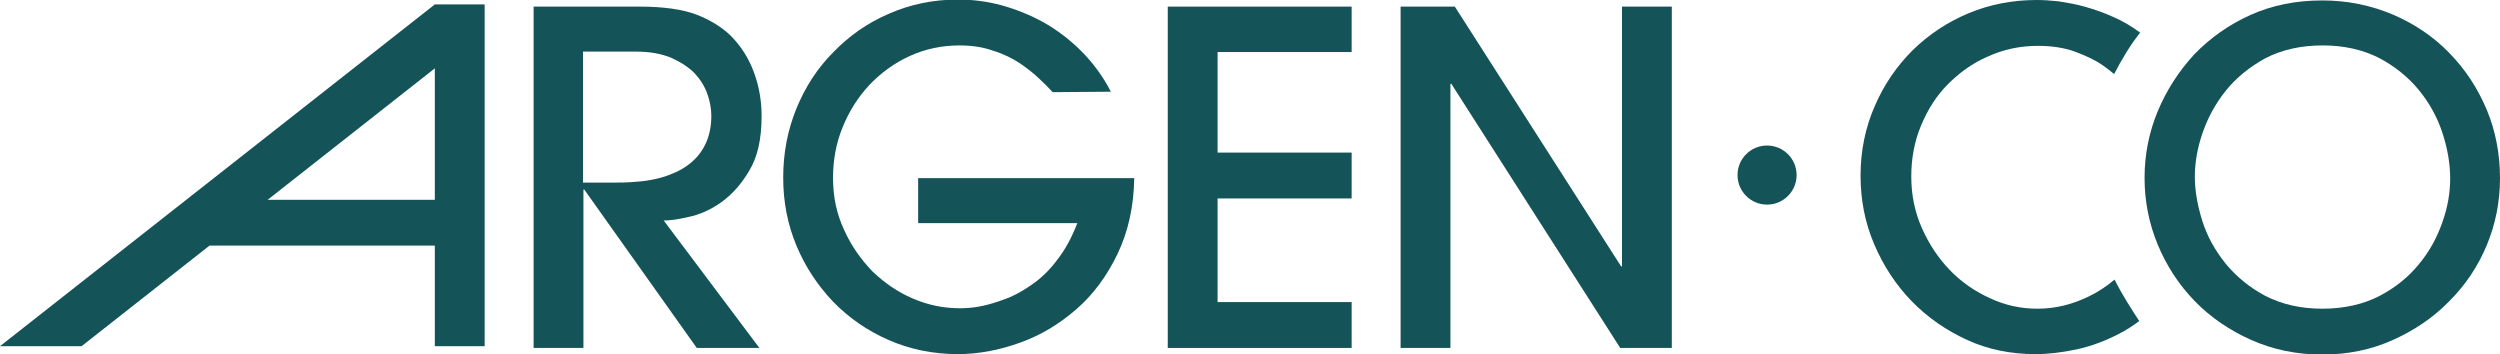
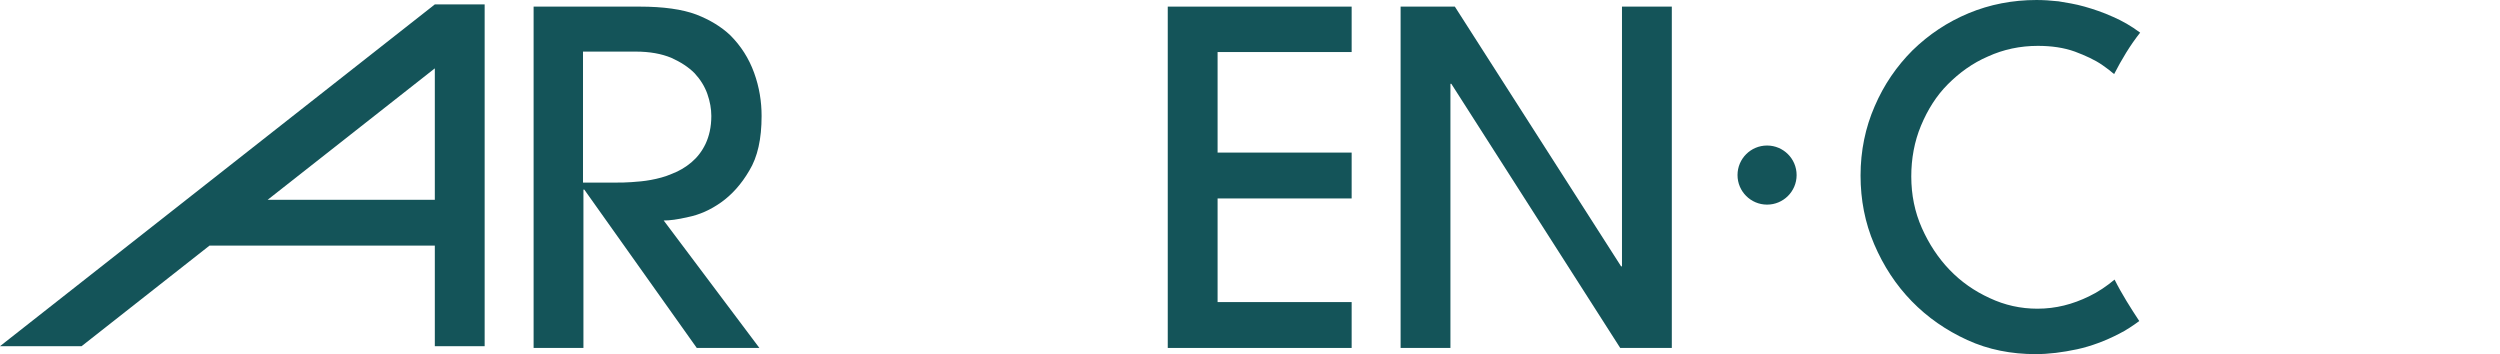
<svg xmlns="http://www.w3.org/2000/svg" version="1.1" id="Layer_1" x="0px" y="0px" viewBox="0 0 566.9 80.3" style="enable-background:new 0 0 566.9 80.3;" xml:space="preserve">
  <style type="text/css">
	.st0{fill:#145459;}
</style>
  <g>
    <path class="st0" d="M132.3,41.4h7.7c0.8,0,1.8,0,3.2-0.1s2.8-0.2,4.4-0.5c1.6-0.3,3.2-0.7,4.8-1.4c1.6-0.6,3.1-1.5,4.4-2.6   c1.3-1.1,2.4-2.5,3.2-4.2s1.3-3.8,1.3-6.3c0-1.6-0.3-3.3-0.9-5c-0.6-1.7-1.6-3.3-2.9-4.7c-1.4-1.4-3.1-2.5-5.3-3.5   c-2.2-0.9-4.8-1.4-8.1-1.4h-11.9v29.7H132.3z M158,78.9L132.5,43h-0.2v35.9H121V1.5h24c5.4,0,9.7,0.6,12.9,1.8   c3.1,1.2,5.7,2.8,7.7,4.7c2.4,2.4,4.2,5.2,5.4,8.5s1.7,6.6,1.7,9.8c0,5.2-0.9,9.3-2.8,12.4c-1.8,3.1-4,5.5-6.4,7.2   s-4.9,2.8-7.4,3.3c-2.5,0.6-4.3,0.8-5.6,0.8l21.7,28.9C172.2,78.9,158,78.9,158,78.9z" />
-     <path class="st0" d="M238.7,20.9c-0.8-0.9-1.9-2-3.1-3.1c-1.2-1.2-2.7-2.3-4.4-3.5c-1.7-1.1-3.7-2.1-6-2.8   c-2.2-0.8-4.8-1.2-7.6-1.2c-4,0-7.8,0.8-11.3,2.4s-6.5,3.8-9.1,6.5c-2.6,2.8-4.6,5.9-6.1,9.6c-1.5,3.6-2.2,7.5-2.2,11.5   c0,4.3,0.8,8.2,2.5,11.8c1.6,3.6,3.8,6.7,6.4,9.4c2.7,2.6,5.7,4.7,9.2,6.2s7,2.2,10.7,2.2c0.3,0,1.1,0,2.2-0.1   c1.1-0.1,2.5-0.3,4-0.7c1.6-0.4,3.3-1,5.1-1.7c1.8-0.8,3.7-1.9,5.6-3.3c1.9-1.4,3.7-3.2,5.3-5.4c1.7-2.2,3.1-4.8,4.4-8.1h-36.1   V40.4h49c-0.1,6.5-1.4,12.2-3.8,17.2c-2.4,5-5.5,9.2-9.3,12.5s-8,5.9-12.8,7.6c-4.7,1.7-9.4,2.6-14.1,2.6c-5.6,0-10.9-1.1-15.7-3.2   s-9-5-12.6-8.7c-3.5-3.7-6.3-7.9-8.3-12.7s-3-9.9-3-15.4c0-5.6,1-10.8,3-15.7s4.8-9.2,8.4-12.8c3.6-3.7,7.7-6.6,12.6-8.7   c4.8-2.1,10-3.2,15.6-3.2c3.3,0,6.6,0.4,9.9,1.3c3.3,0.9,6.5,2.2,9.6,3.9c3,1.7,5.9,3.9,8.5,6.5s4.9,5.7,6.7,9.2L238.7,20.9   L238.7,20.9z" />
  </g>
  <polygon class="st0" points="264.8,78.9 264.8,1.5 306.5,1.5 306.5,11.8 276.1,11.8 276.1,34.6 306.5,34.6 306.5,45 276.1,45   276.1,68.5 306.5,68.5 306.5,78.9 " />
  <polygon class="st0" points="367.4,78.9 329.1,19 328.9,19 328.9,78.9 317.6,78.9 317.6,1.5 329.9,1.5 367.6,60.4 367.8,60.4   367.8,1.5 379.1,1.5 379.1,78.9 " />
  <g>
-     <path class="st0" d="M555.6,40.5c0-3.4-0.6-6.9-1.8-10.5s-3-6.8-5.4-9.7s-5.4-5.3-9-7.2c-3.6-1.8-7.8-2.8-12.7-2.8   c-5,0-9.3,1-13,2.9c-3.6,2-6.6,4.4-9,7.4s-4.1,6.2-5.3,9.7c-1.2,3.5-1.7,6.8-1.7,9.8c0,3.1,0.6,6.5,1.7,10s2.9,6.7,5.3,9.7   c2.4,2.9,5.4,5.4,9,7.3c3.7,1.9,8,2.9,12.9,2.9c5,0,9.3-1,13-2.9c3.6-1.9,6.6-4.3,9-7.3c2.4-2.9,4.1-6.1,5.3-9.6   C555.1,46.8,555.6,43.5,555.6,40.5 M566.9,40.4c0,5.3-1,10.4-3,15.2s-4.8,9-8.5,12.7c-3.6,3.7-7.9,6.6-12.8,8.8   c-4.9,2.2-10.2,3.3-16,3.3s-11.1-1.1-16.1-3.3c-4.9-2.2-9.2-5.1-12.8-8.8c-3.6-3.7-6.4-8-8.4-12.8s-3-9.9-3-15.2   c0-5.2,1-10.3,3-15.1s4.8-9.1,8.3-12.9c3.6-3.7,7.8-6.7,12.7-8.9s10.3-3.3,16.3-3.3c5.7,0,11,1.1,16,3.2c4.9,2.1,9.2,5,12.8,8.7   s6.4,7.9,8.5,12.9C565.9,29.7,566.9,34.9,566.9,40.4" />
    <path class="st0" d="M479.5,63.4c-1.8,1.5-3.7,2.8-5.8,3.8C470,69,466.2,70,462,70c-3.8,0-7.4-0.8-10.8-2.4   c-3.5-1.6-6.5-3.7-9.1-6.4s-4.7-5.9-6.3-9.5c-1.6-3.6-2.4-7.5-2.4-11.7c0-4,0.7-7.9,2.2-11.5s3.5-6.8,6.1-9.4s5.6-4.8,9.1-6.3   c3.5-1.6,7.3-2.4,11.3-2.4c3.1,0,5.9,0.4,8.4,1.3c2.4,0.9,4.6,1.9,6.3,3.1c1,0.7,1.8,1.3,2.6,2c1.7-3.3,3.6-6.5,5.9-9.4   c-2-1.5-4.1-2.7-6.2-3.6c-2.2-1-4.3-1.7-6.4-2.3s-4.1-0.9-5.9-1.2c-1.8-0.2-3.5-0.3-5-0.3c-5.4,0-10.6,1-15.4,3s-9,4.8-12.7,8.4   c-3.6,3.6-6.5,7.8-8.6,12.7c-2.1,4.8-3.2,10.1-3.2,15.7c0,5.5,1,10.7,3.1,15.6s4.9,9.2,8.5,12.9c3.6,3.7,7.8,6.6,12.6,8.8   c4.8,2.2,10,3.2,15.5,3.2c3,0,6.1-0.4,9.4-1.1c3.2-0.7,6.4-1.9,9.5-3.5c1.6-0.8,3.1-1.8,4.6-2.9C483.2,69.9,481.2,66.8,479.5,63.4" />
  </g>
  <path class="st0" d="M98.6,15.5v29.8H60.7L98.6,15.5z M98.6,1L0,78.5h18.5l29-22.8h51.1v22.8h11.3V1H98.6z" />
  <g>
    <path class="st0" d="M394,39.7c0-3.7,3-6.7,6.7-6.7s6.7,3,6.7,6.7s-3,6.7-6.7,6.7S394,43.4,394,39.7" />
  </g>
</svg>